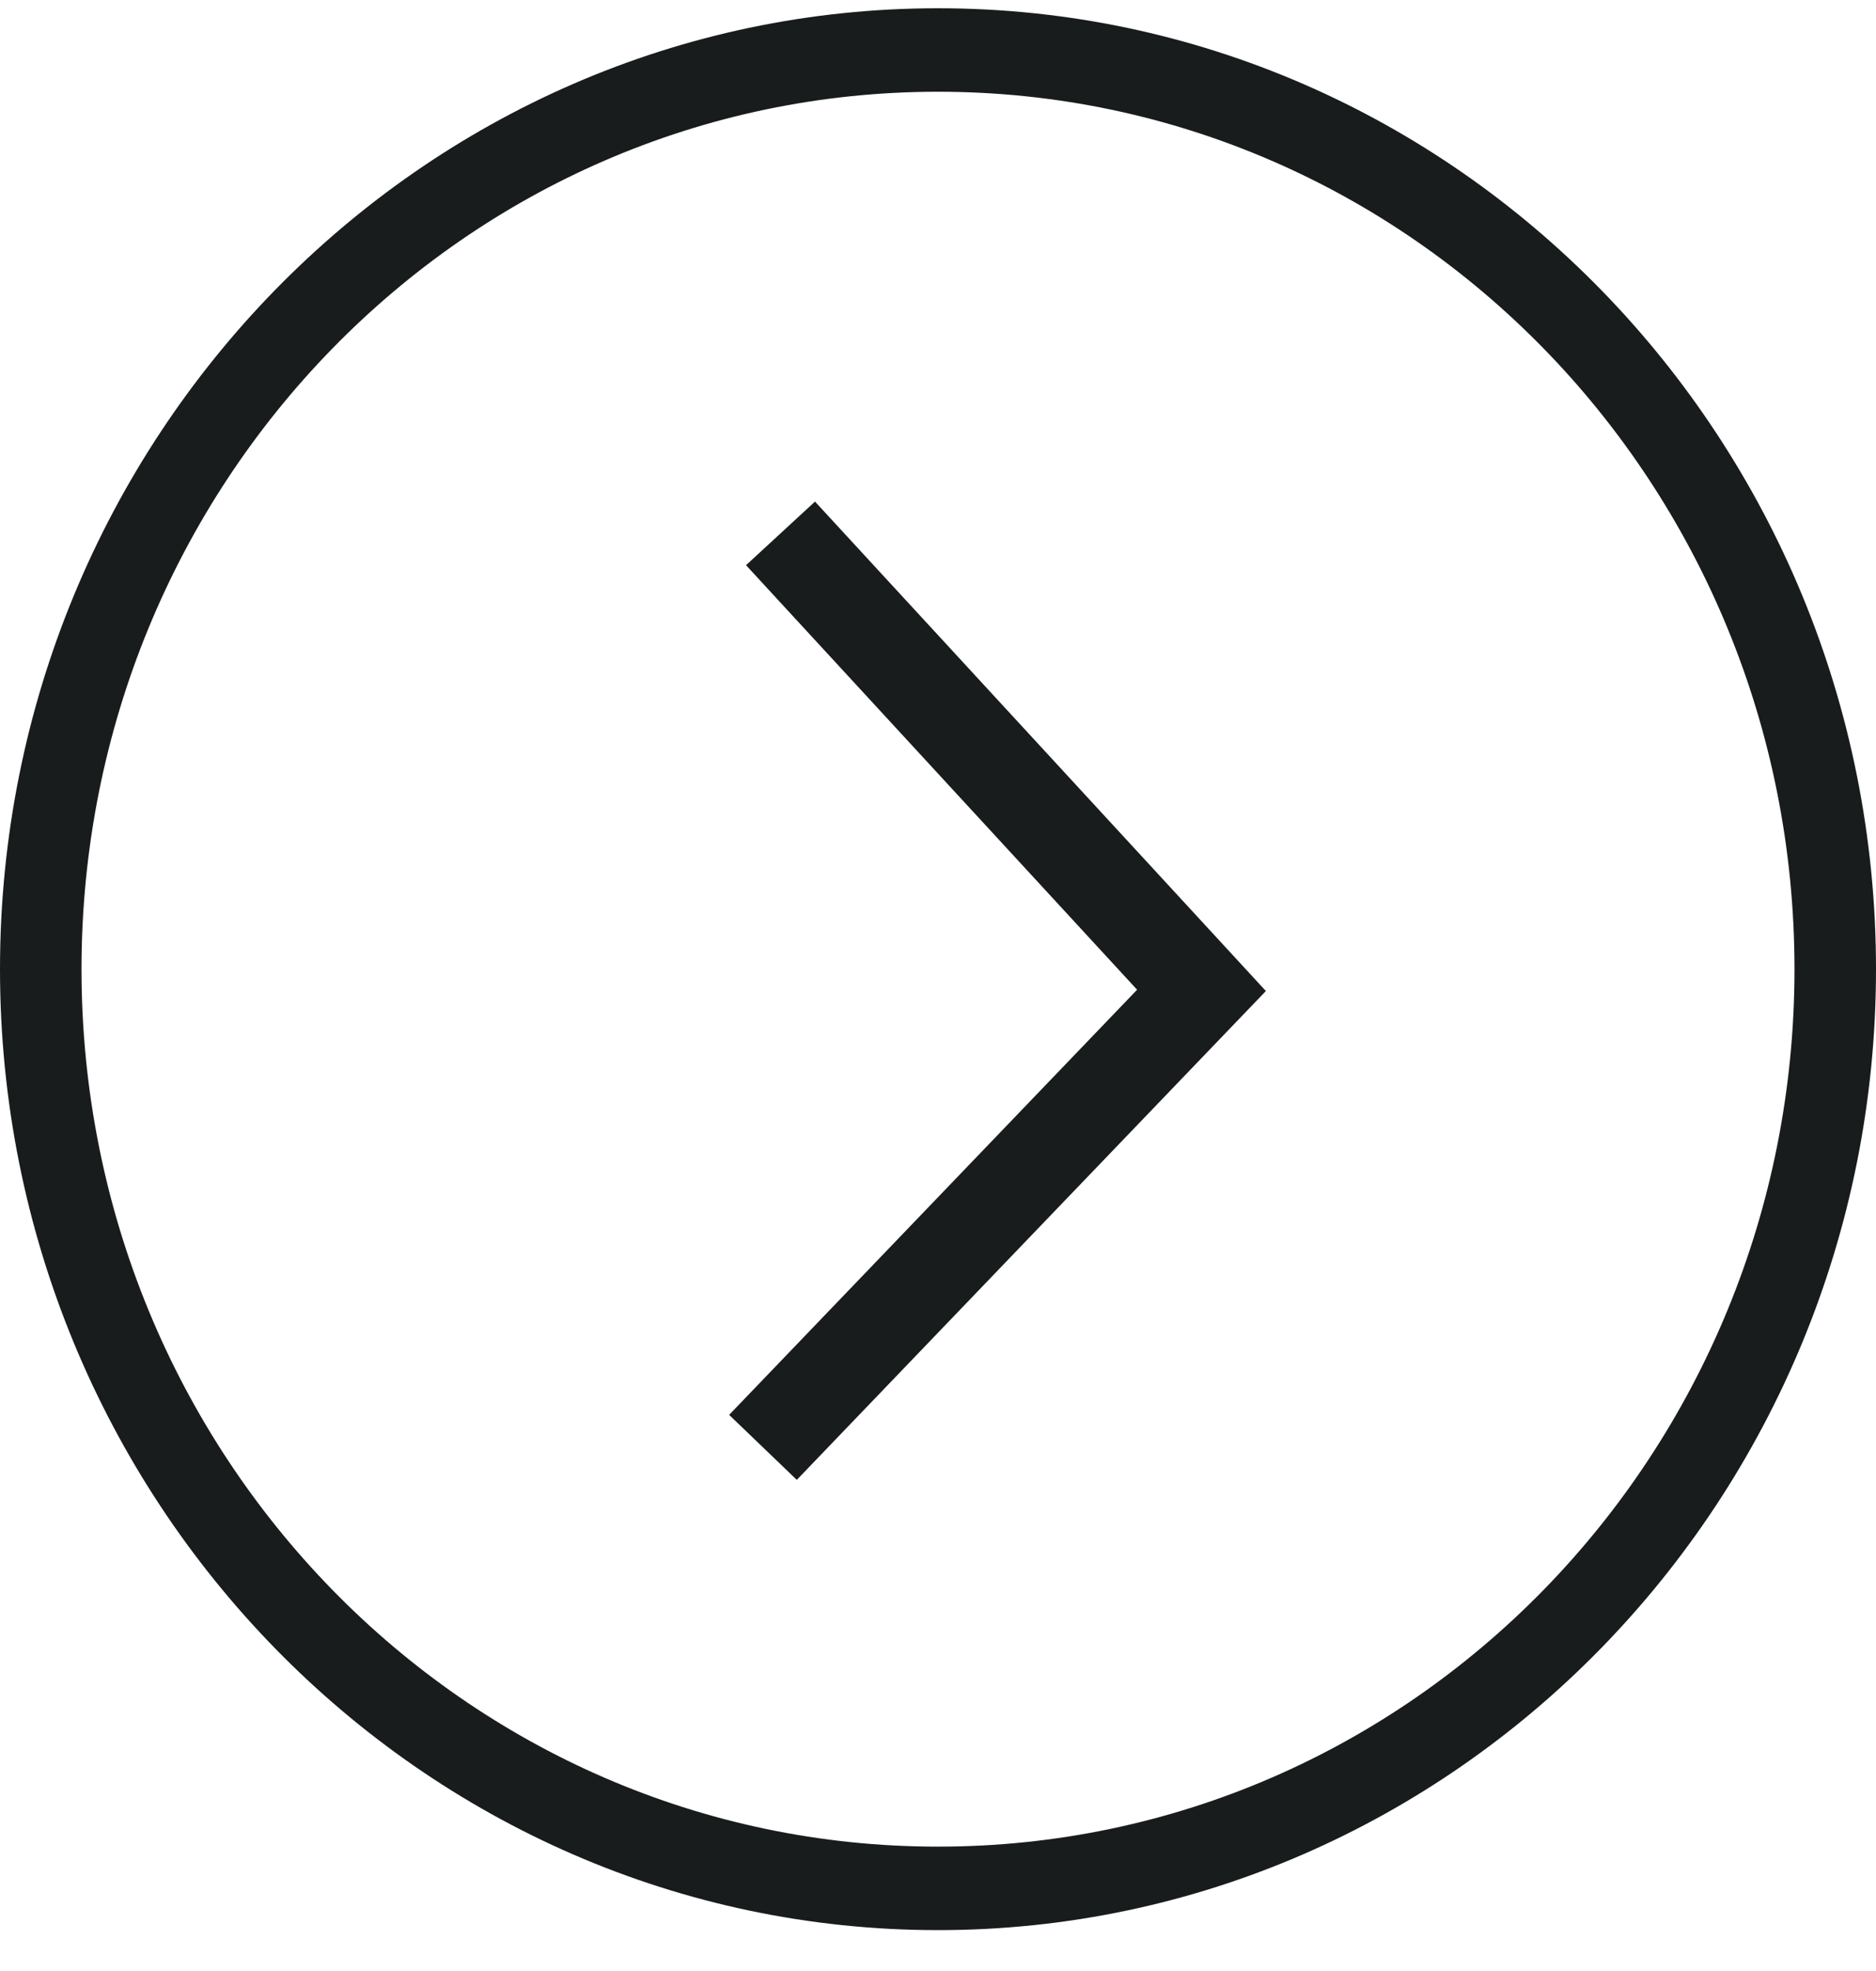
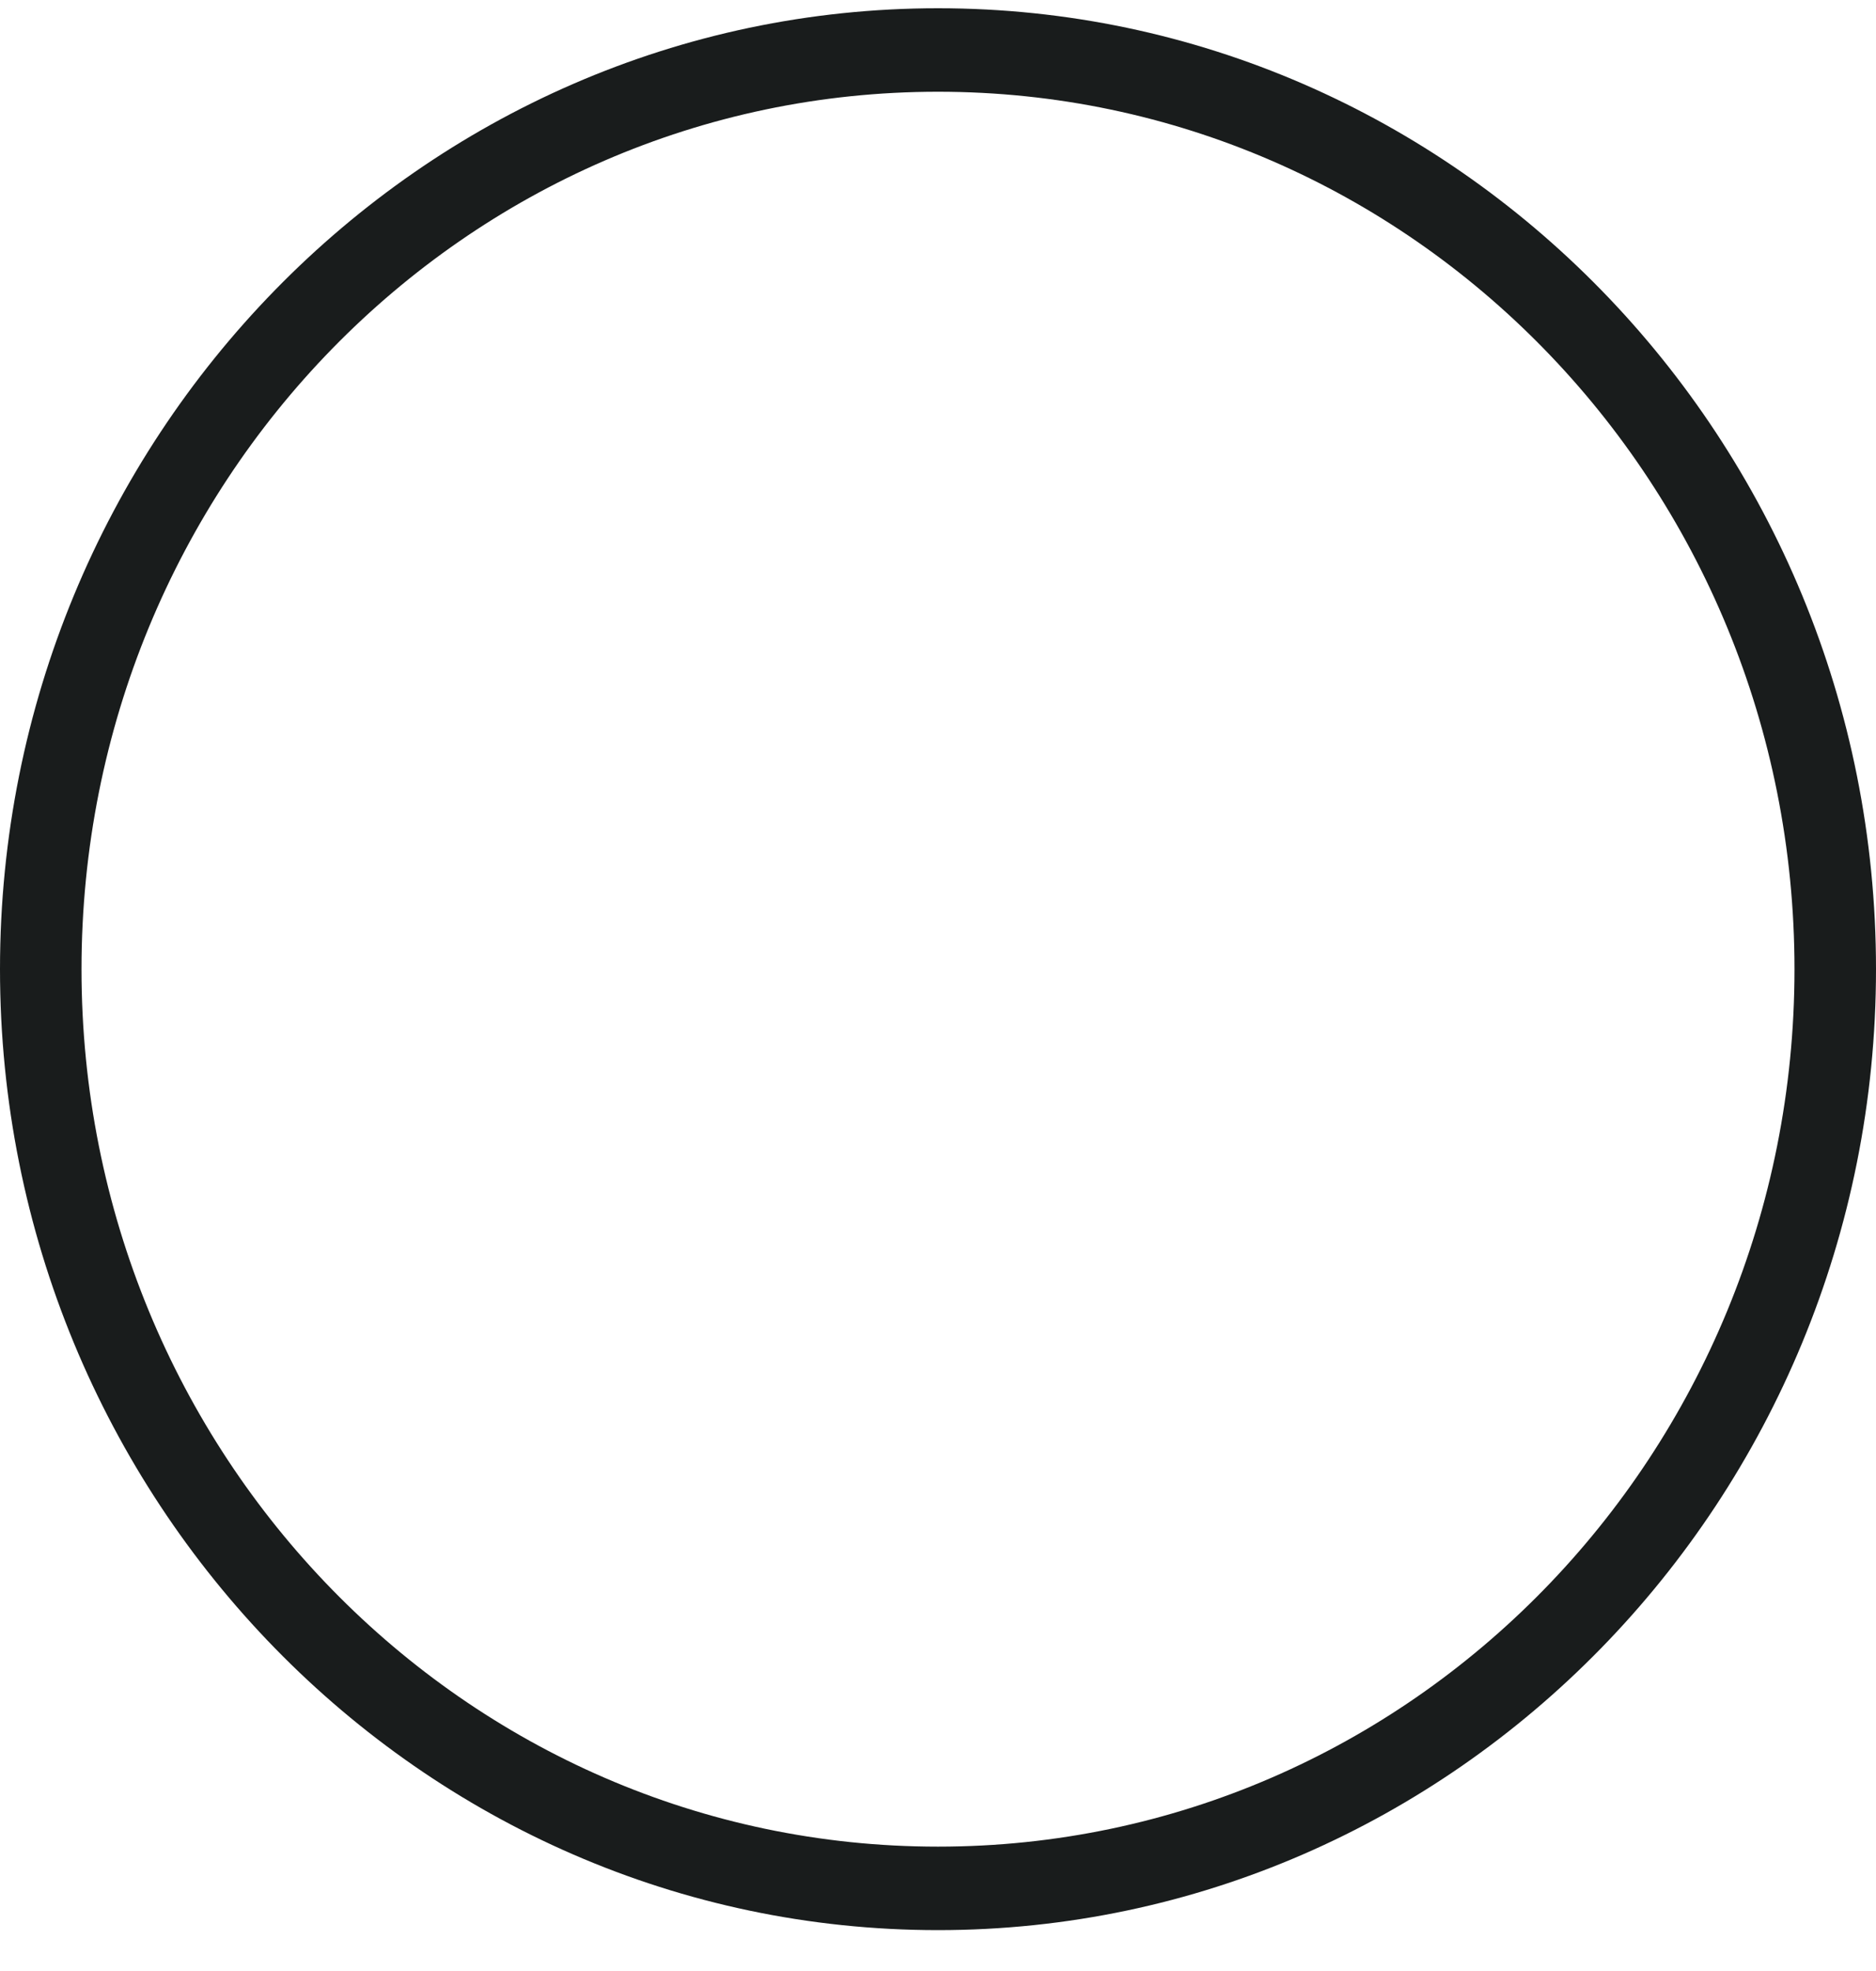
<svg xmlns="http://www.w3.org/2000/svg" width="40" height="42" viewBox="0 0 40 42" fill="none">
  <path d="M20 0.176C8.972 0.176 0 9.362 0 20.652C0 31.943 8.972 41.129 20 41.129C31.028 41.129 40 31.943 40 20.652C40 9.362 31.044 0.176 20 0.176ZM20 1.955C30.092 1.955 38.262 10.32 38.262 20.652C38.262 30.985 30.092 39.35 20 39.35C9.908 39.35 1.738 30.985 1.738 20.652C1.738 10.32 9.908 1.955 20 1.955Z" fill="#191C1C" />
-   <path d="M16.642 11.366L25.618 21.104L16.268 30.842" stroke="#191C1C" stroke-width="2" stroke-miterlimit="10" />
</svg>